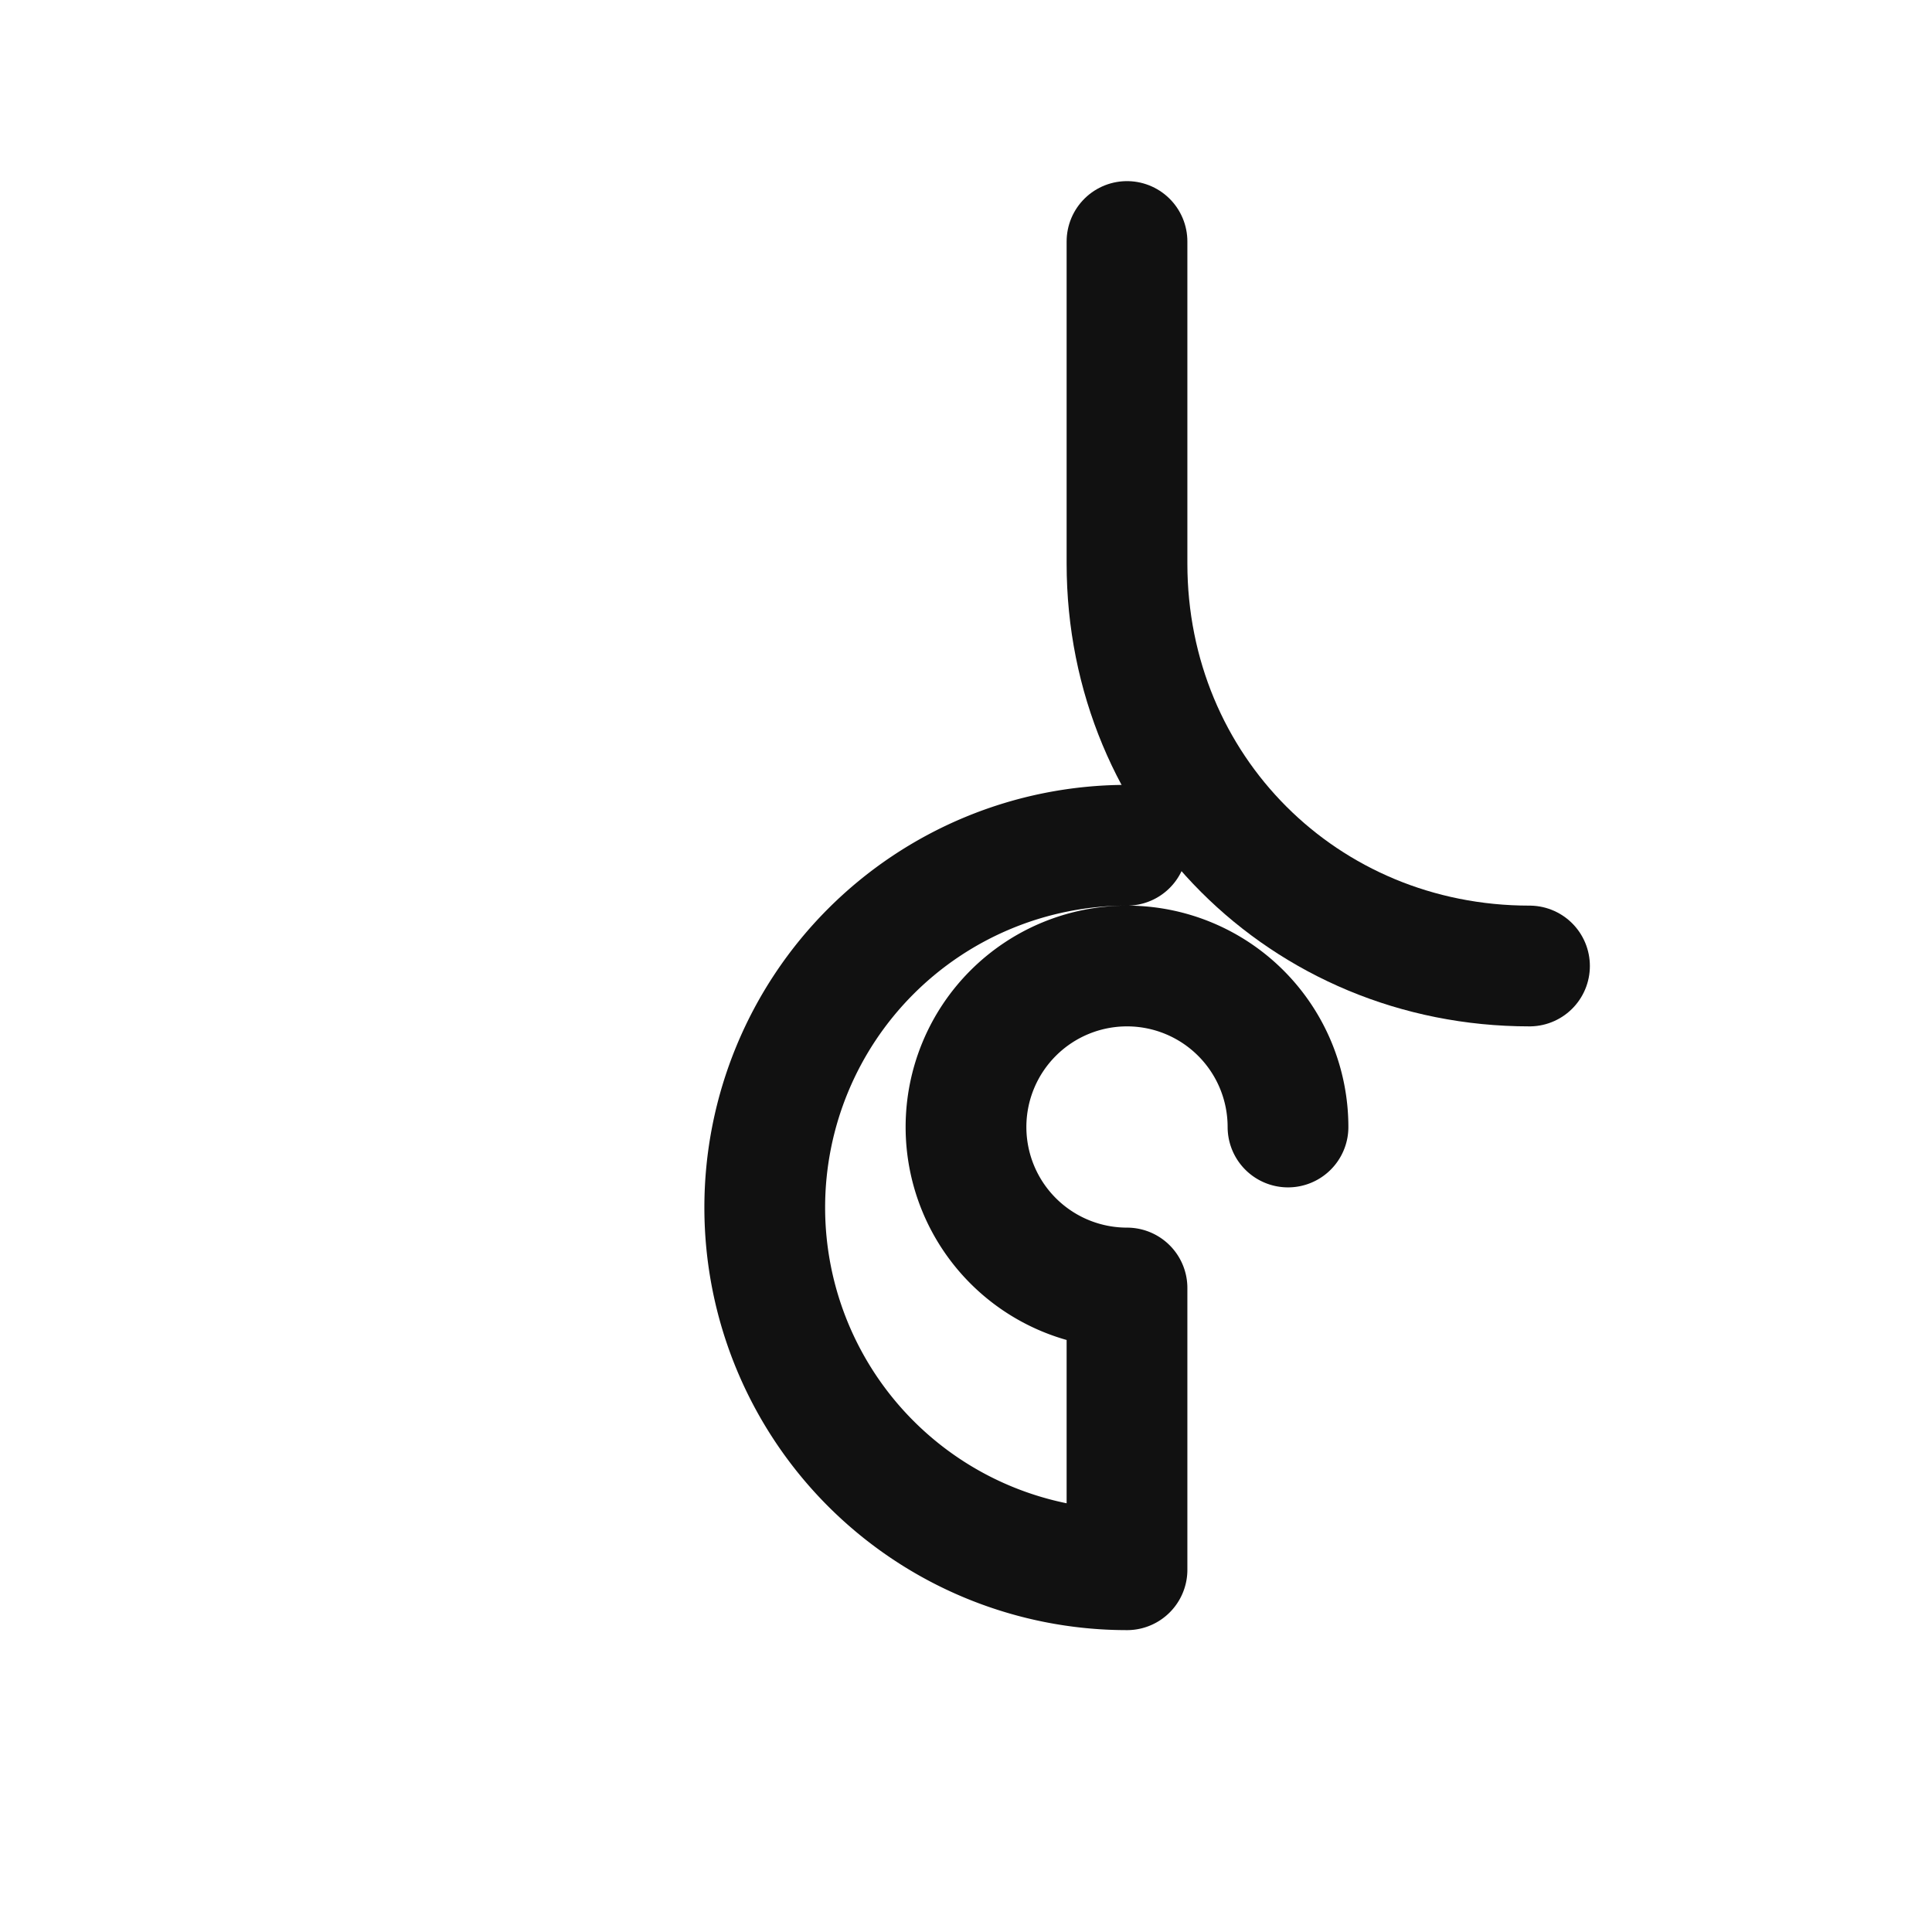
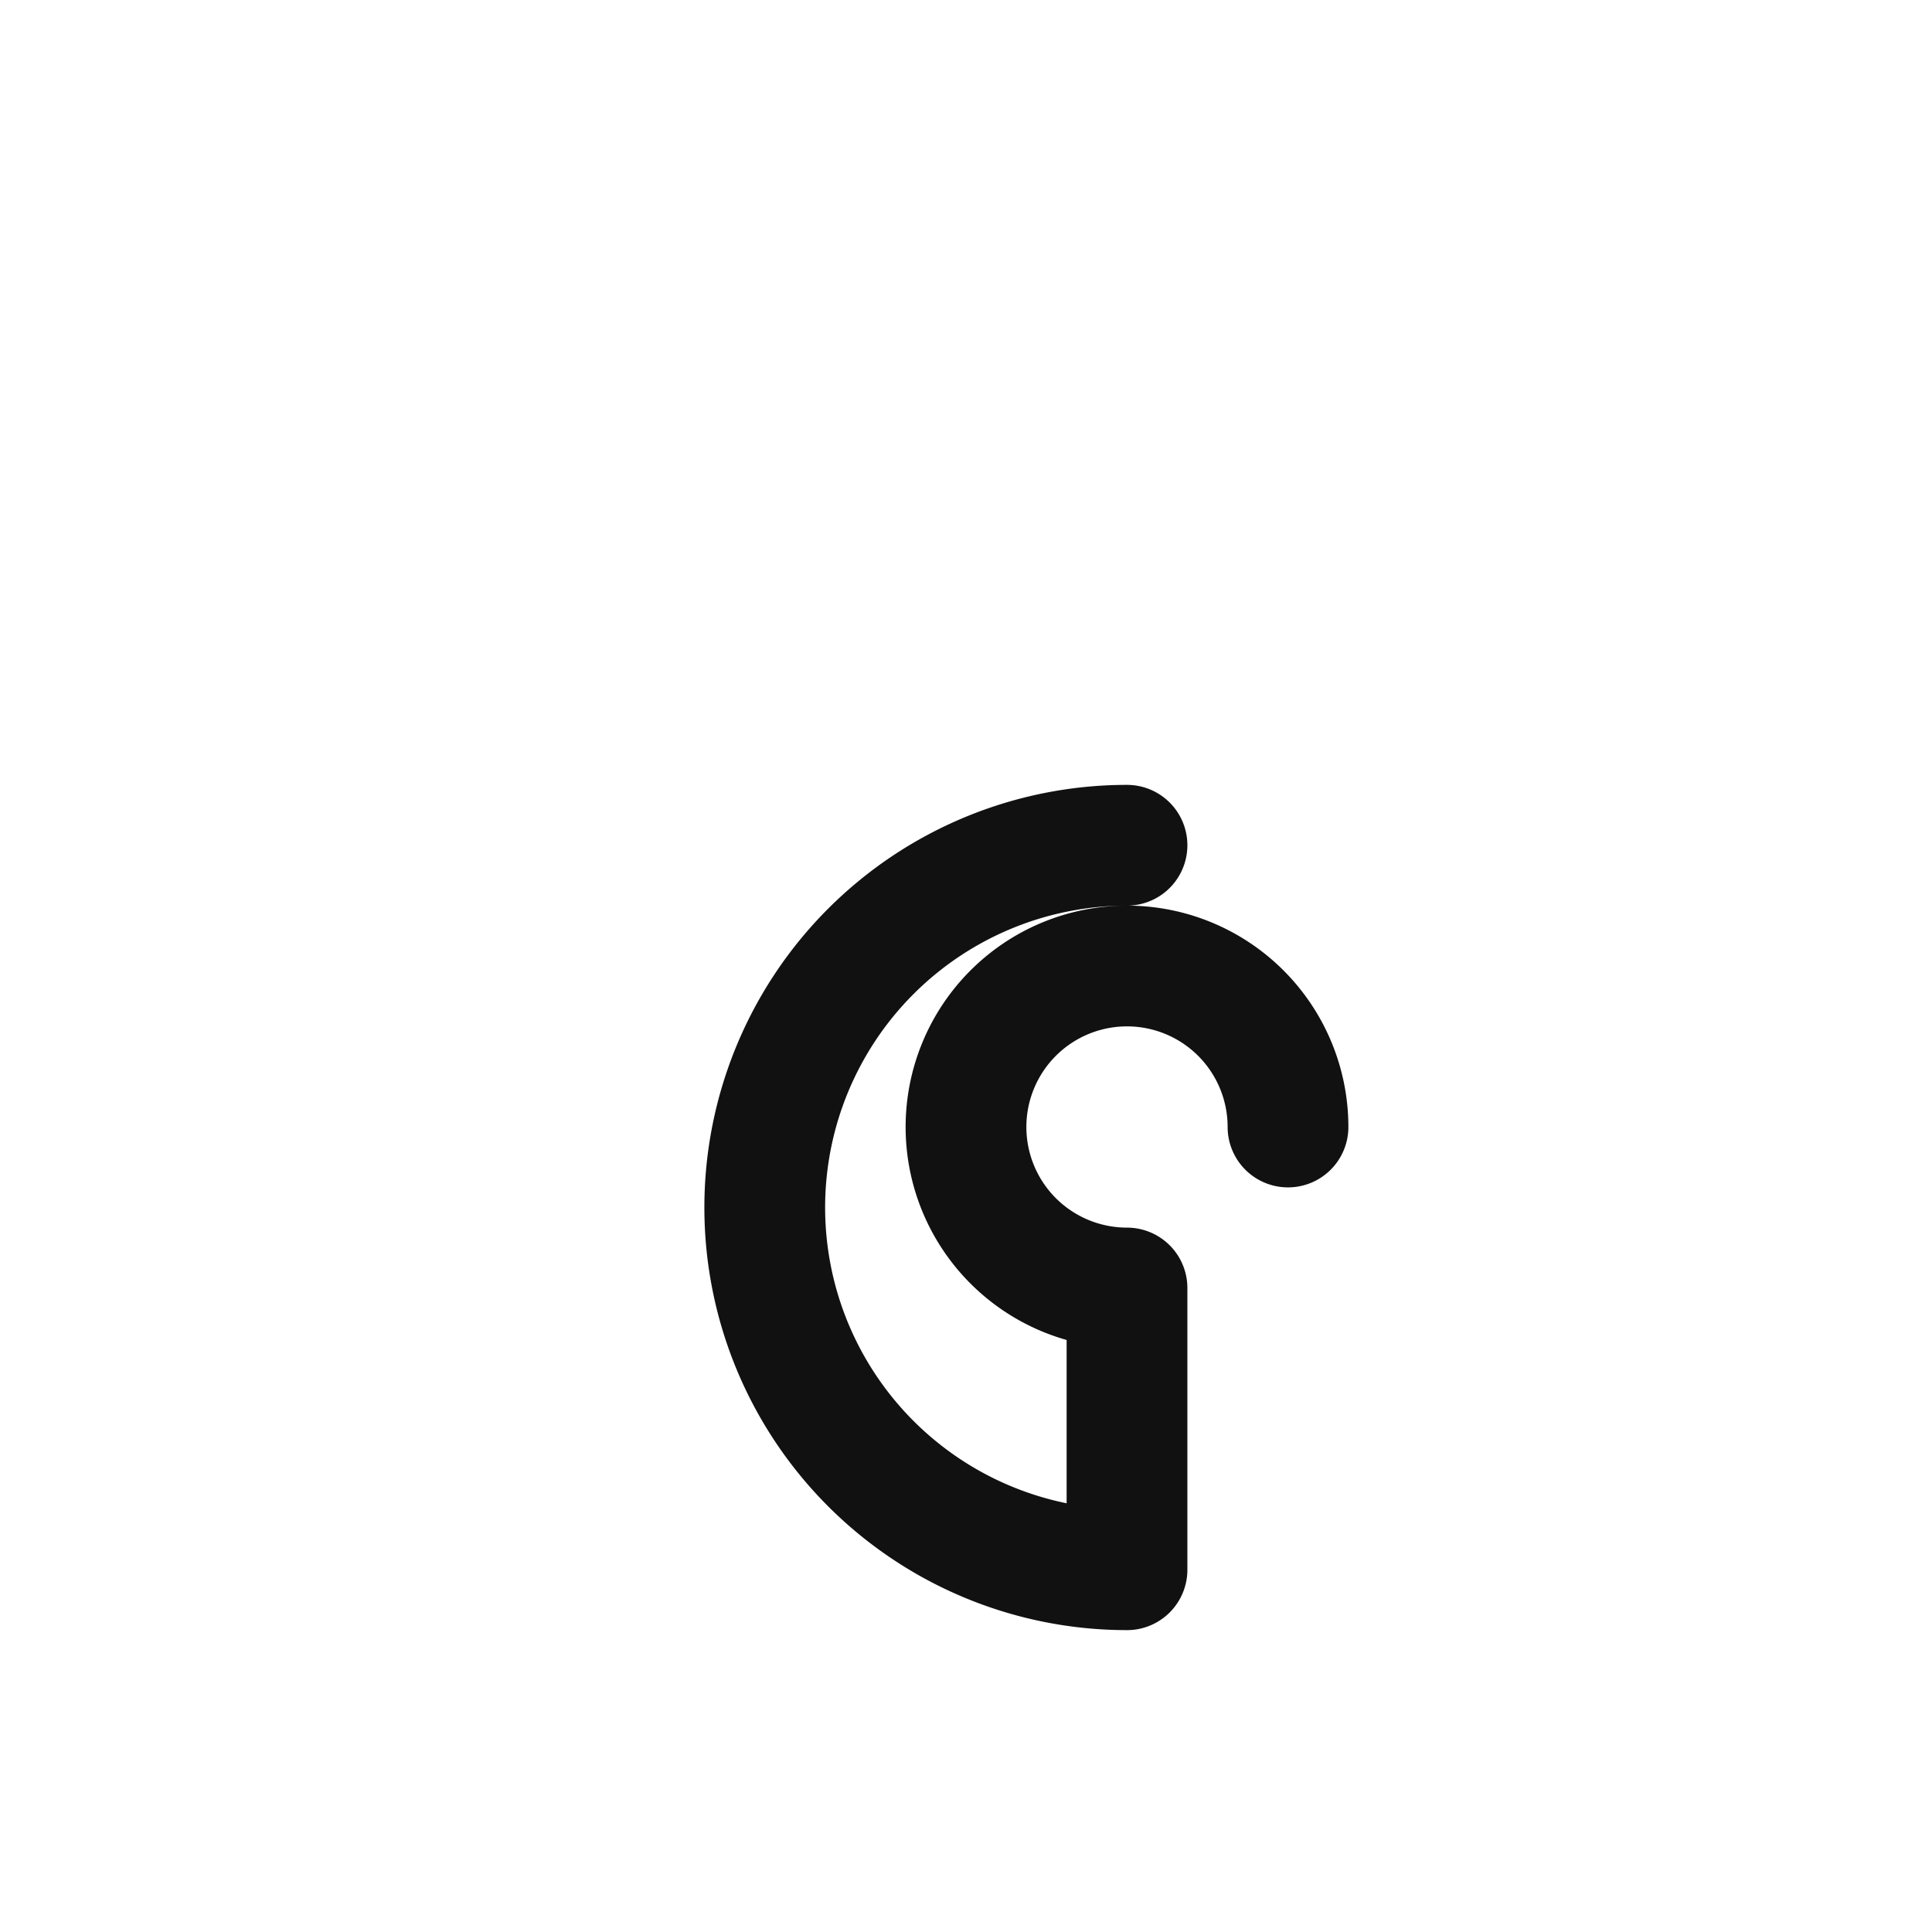
<svg xmlns="http://www.w3.org/2000/svg" width="28" height="28" viewBox="0 0 24 24" fill="none">
-   <path d="M14 3v4c0 2.8 2.2 5 5 5" stroke="#111" stroke-width="1.5" stroke-linecap="round" />
  <path d="M14 10.5a4.5 4.5 0 1 0 0 9V16a2 2 0 1 1 2-2" stroke="#111" stroke-width="1.5" stroke-linecap="round" stroke-linejoin="round" />
</svg>